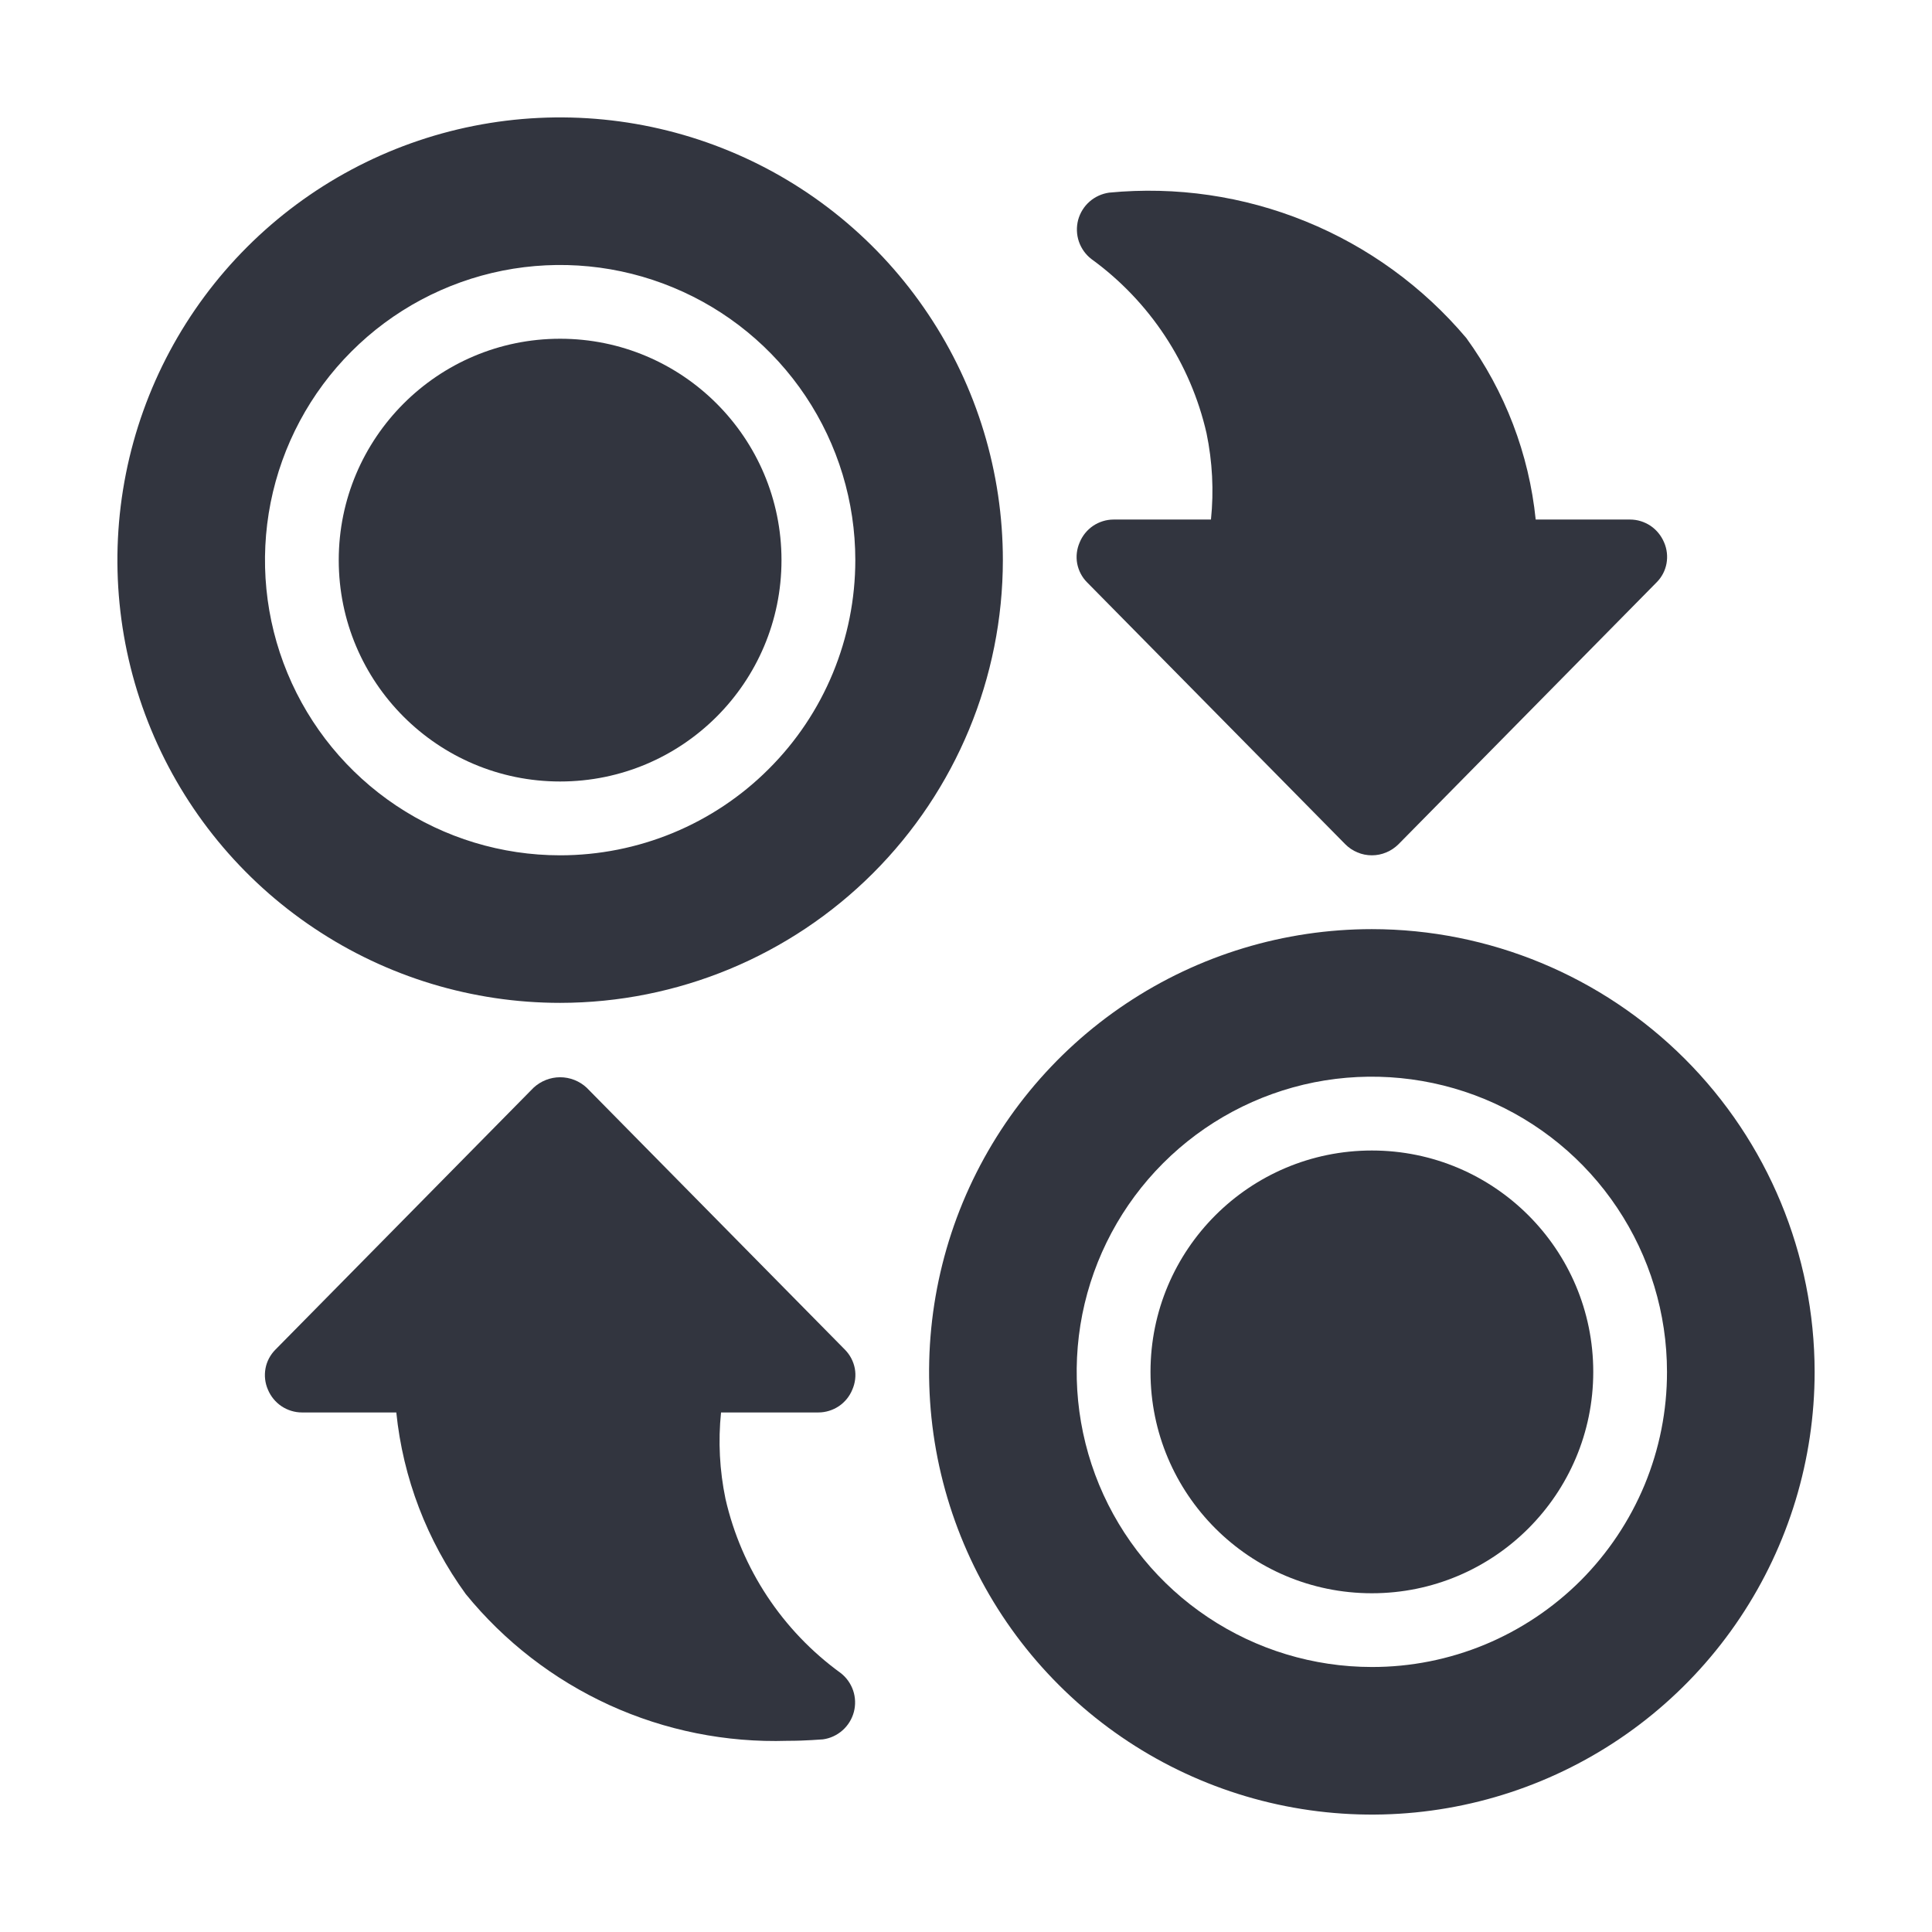
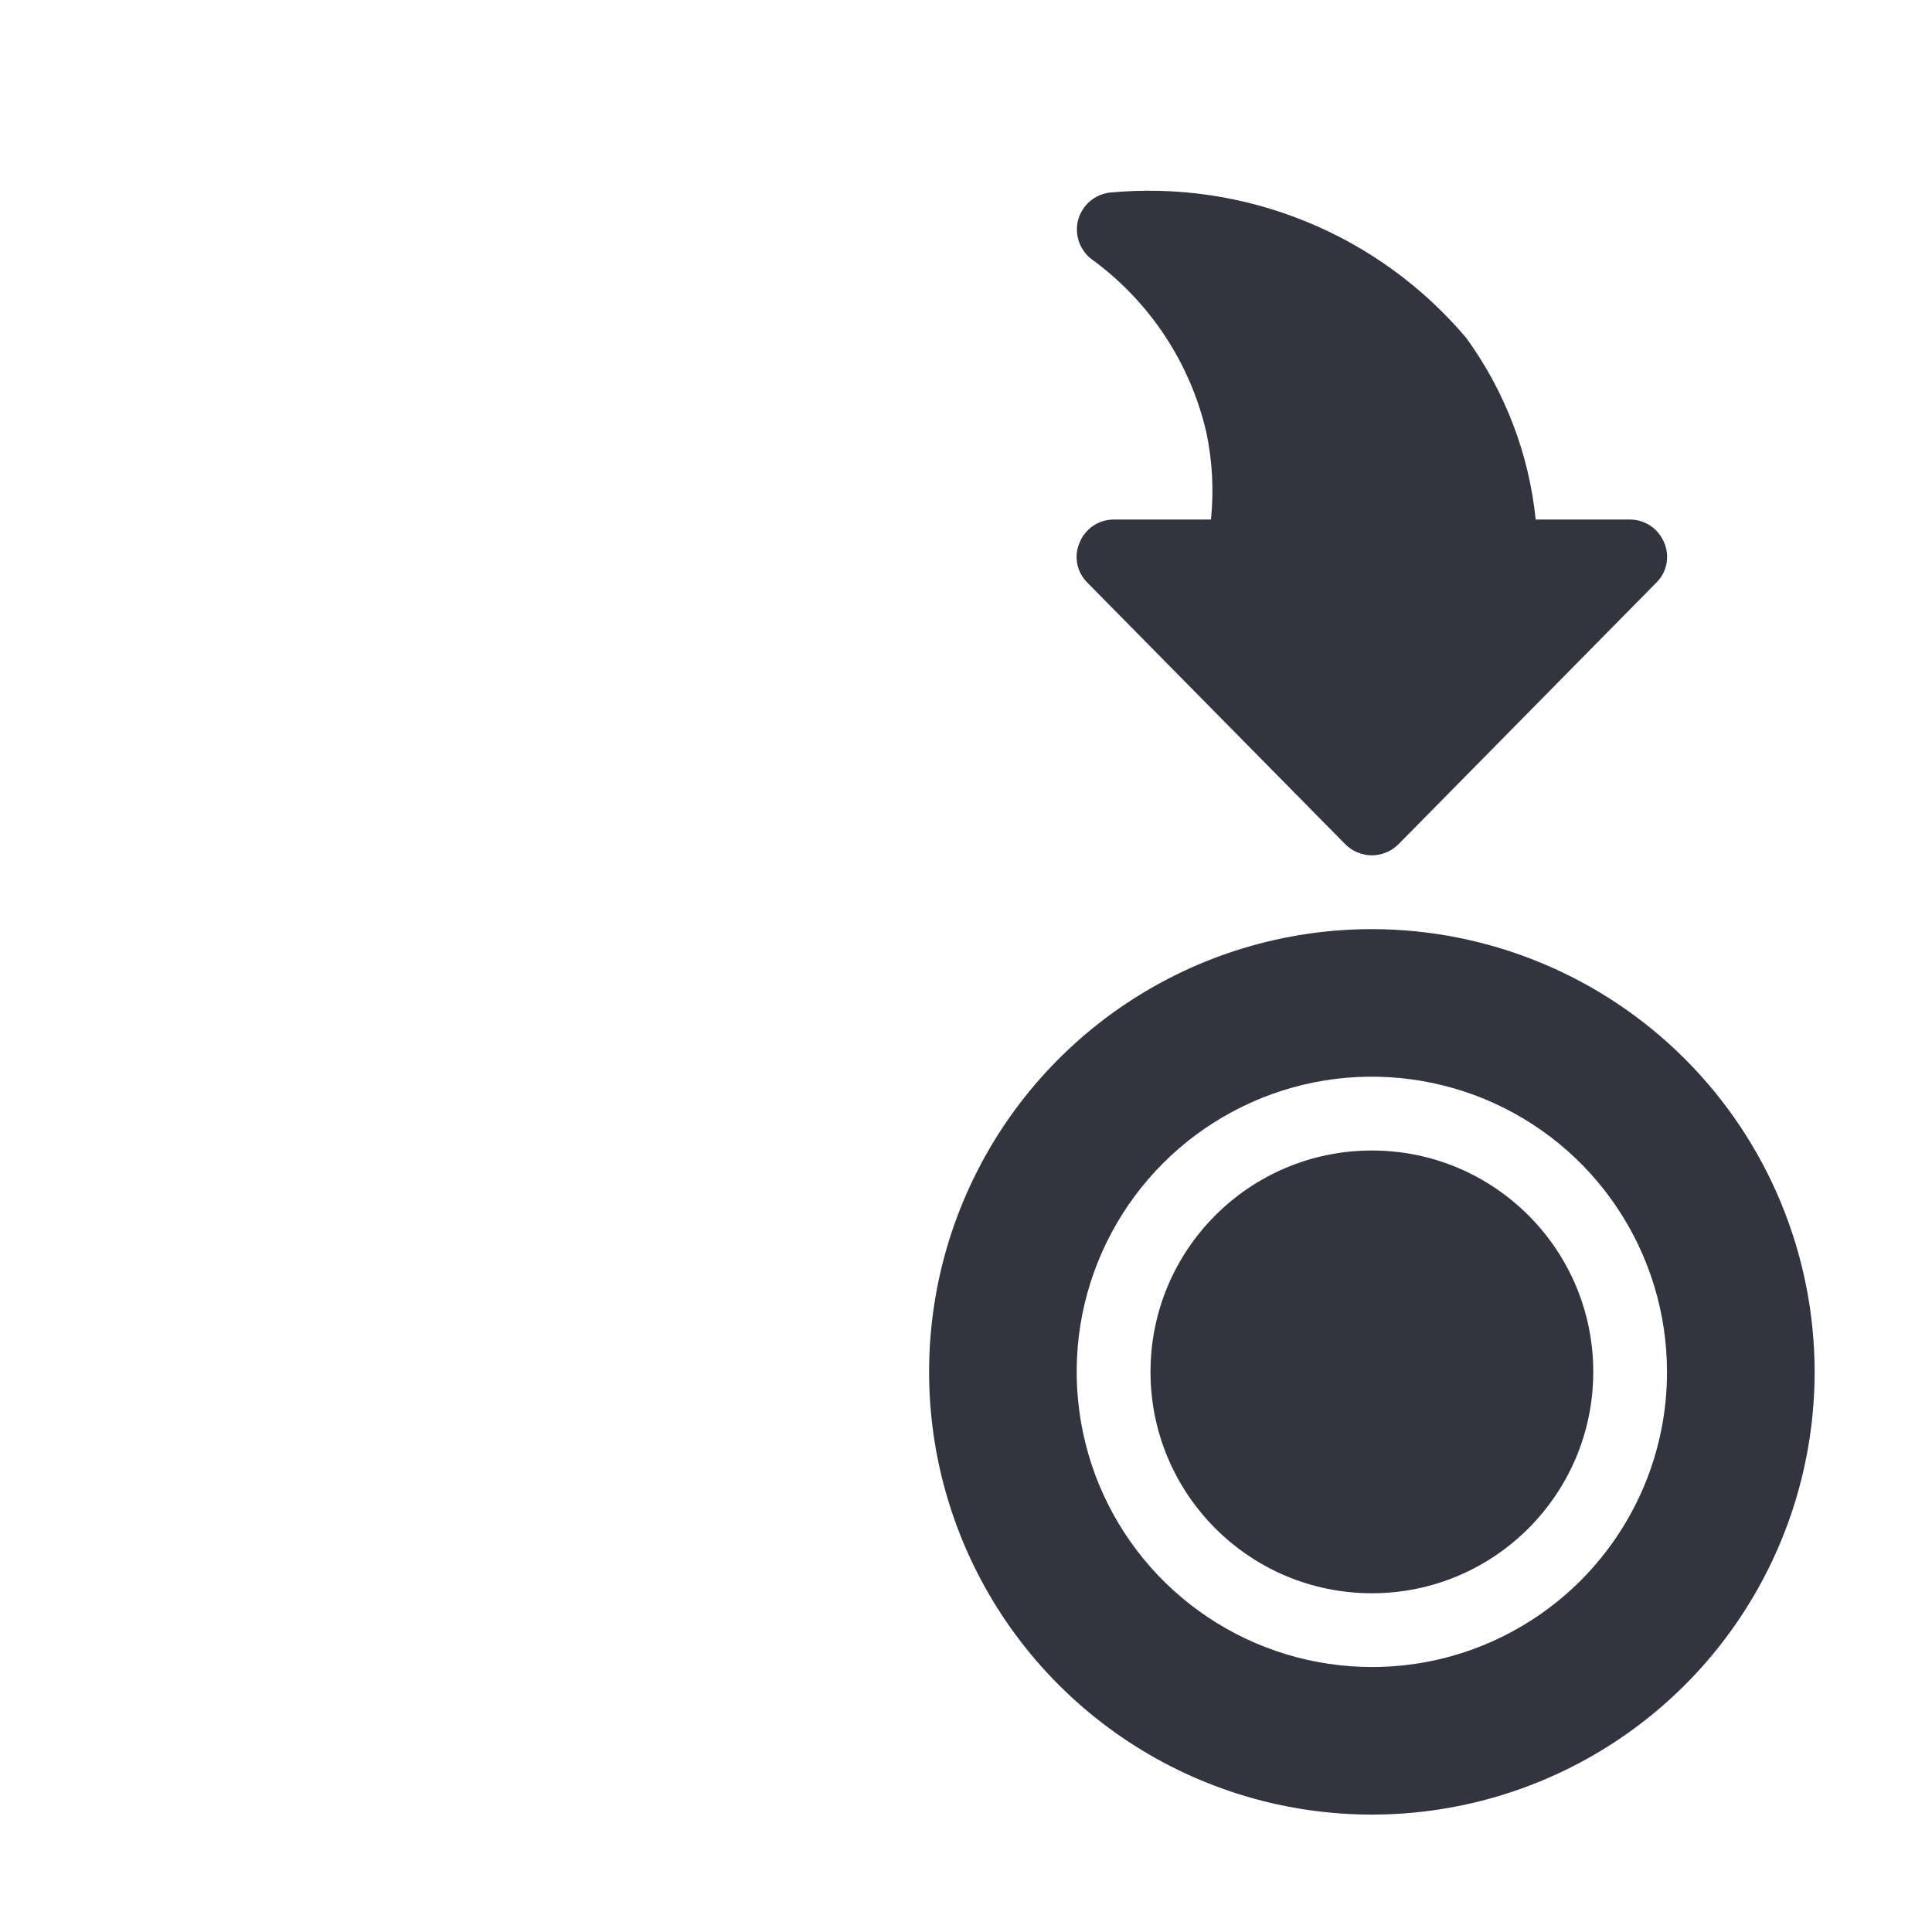
<svg xmlns="http://www.w3.org/2000/svg" width="24" height="24" viewBox="0 0 24 24" fill="none">
  <g clip-path="url(#clip0_99_192)">
    <path d="M17.042 11.542C15.954 11.542 14.891 11.864 13.986 12.469C13.082 13.073 12.377 13.932 11.96 14.937C11.544 15.942 11.435 17.048 11.647 18.115C11.86 19.182 12.383 20.162 13.153 20.931C13.922 21.7 14.902 22.224 15.969 22.436C17.036 22.648 18.142 22.539 19.146 22.123C20.151 21.707 21.011 21.002 21.615 20.097C22.219 19.193 22.542 18.13 22.542 17.042C22.541 15.583 21.961 14.185 20.93 13.154C19.898 12.123 18.5 11.543 17.042 11.542ZM17.042 20.708C16.317 20.708 15.608 20.493 15.005 20.09C14.402 19.688 13.932 19.115 13.654 18.445C13.377 17.775 13.304 17.038 13.445 16.326C13.587 15.615 13.936 14.962 14.449 14.449C14.962 13.936 15.615 13.587 16.326 13.445C17.038 13.304 17.775 13.377 18.445 13.654C19.115 13.932 19.688 14.402 20.09 15.005C20.493 15.608 20.708 16.317 20.708 17.042C20.709 17.523 20.614 18 20.43 18.445C20.245 18.89 19.975 19.294 19.635 19.635C19.294 19.975 18.89 20.245 18.445 20.43C18 20.614 17.523 20.709 17.042 20.708Z" fill="#32353F" />
    <path d="M17.042 19.792C18.561 19.792 19.792 18.56 19.792 17.042C19.792 15.523 18.561 14.292 17.042 14.292C15.523 14.292 14.292 15.523 14.292 17.042C14.292 18.56 15.523 19.792 17.042 19.792Z" fill="#32353F" />
-     <path d="M12.458 6.958C12.458 5.871 12.136 4.807 11.531 3.903C10.927 2.998 10.068 2.293 9.063 1.877C8.058 1.461 6.952 1.352 5.885 1.564C4.818 1.776 3.838 2.3 3.069 3.069C2.3 3.838 1.776 4.818 1.564 5.885C1.352 6.952 1.461 8.058 1.877 9.063C2.293 10.068 2.998 10.927 3.903 11.531C4.807 12.136 5.87 12.458 6.958 12.458C8.417 12.457 9.815 11.877 10.846 10.846C11.877 9.815 12.457 8.417 12.458 6.958ZM6.958 10.625C6.233 10.625 5.524 10.41 4.921 10.007C4.318 9.604 3.848 9.031 3.571 8.362C3.293 7.692 3.221 6.954 3.362 6.243C3.504 5.532 3.853 4.878 4.366 4.366C4.878 3.853 5.532 3.504 6.243 3.362C6.954 3.221 7.691 3.293 8.361 3.571C9.031 3.848 9.604 4.318 10.007 4.921C10.41 5.524 10.625 6.233 10.625 6.958C10.625 7.44 10.53 7.917 10.346 8.362C10.162 8.807 9.892 9.211 9.551 9.551C9.211 9.892 8.806 10.162 8.362 10.346C7.917 10.53 7.44 10.625 6.958 10.625Z" fill="#32353F" />
-     <path d="M6.958 9.708C8.477 9.708 9.708 8.477 9.708 6.958C9.708 5.44 8.477 4.208 6.958 4.208C5.439 4.208 4.208 5.44 4.208 6.958C4.208 8.477 5.439 9.708 6.958 9.708Z" fill="#32353F" />
-     <path d="M10.167 17.546C10.257 17.546 10.346 17.518 10.421 17.468C10.496 17.417 10.554 17.346 10.588 17.262C10.624 17.18 10.635 17.088 10.619 17C10.602 16.912 10.56 16.831 10.497 16.767L7.288 13.512C7.199 13.429 7.081 13.382 6.958 13.382C6.836 13.382 6.718 13.429 6.628 13.512L3.42 16.767C3.357 16.831 3.314 16.912 3.298 17C3.282 17.088 3.292 17.18 3.328 17.262C3.363 17.346 3.421 17.417 3.496 17.468C3.571 17.518 3.66 17.546 3.75 17.546H4.923C5.006 18.36 5.304 19.138 5.785 19.801C6.266 20.392 6.877 20.864 7.57 21.181C8.263 21.497 9.02 21.649 9.782 21.625C10.029 21.625 10.194 21.607 10.222 21.607C10.312 21.595 10.397 21.556 10.466 21.495C10.534 21.435 10.583 21.356 10.607 21.267C10.63 21.179 10.627 21.086 10.598 21C10.568 20.913 10.514 20.837 10.442 20.782C9.719 20.257 9.211 19.489 9.012 18.618C8.939 18.266 8.92 17.904 8.957 17.546H10.167Z" fill="#32353F" />
-     <path d="M13.833 6.454C13.743 6.454 13.654 6.482 13.579 6.532C13.504 6.583 13.446 6.655 13.412 6.738C13.376 6.821 13.365 6.912 13.381 7C13.398 7.088 13.44 7.17 13.503 7.233L16.712 10.488C16.755 10.531 16.806 10.566 16.863 10.589C16.919 10.613 16.98 10.625 17.042 10.625C17.103 10.625 17.164 10.613 17.22 10.589C17.277 10.566 17.328 10.531 17.372 10.488L20.58 7.233C20.643 7.17 20.686 7.088 20.702 7C20.718 6.912 20.708 6.821 20.672 6.738C20.637 6.655 20.579 6.583 20.504 6.532C20.429 6.482 20.34 6.454 20.25 6.454H19.077C18.994 5.64 18.696 4.862 18.215 4.199C17.677 3.562 16.992 3.064 16.219 2.75C15.446 2.435 14.609 2.313 13.778 2.393C13.688 2.406 13.603 2.444 13.534 2.505C13.466 2.565 13.417 2.644 13.393 2.732C13.37 2.821 13.373 2.914 13.402 3C13.432 3.087 13.486 3.163 13.558 3.218C14.281 3.743 14.789 4.511 14.988 5.382C15.061 5.734 15.08 6.096 15.043 6.454H13.833Z" fill="#32353F" />
+     <path d="M13.833 6.454C13.743 6.454 13.654 6.482 13.579 6.532C13.504 6.583 13.446 6.655 13.412 6.738C13.376 6.821 13.365 6.912 13.381 7C13.398 7.088 13.44 7.17 13.503 7.233L16.712 10.488C16.755 10.531 16.806 10.566 16.863 10.589C16.919 10.613 16.98 10.625 17.042 10.625C17.103 10.625 17.164 10.613 17.22 10.589C17.277 10.566 17.328 10.531 17.372 10.488L20.58 7.233C20.643 7.17 20.686 7.088 20.702 7C20.718 6.912 20.708 6.821 20.672 6.738C20.637 6.655 20.579 6.583 20.504 6.532C20.429 6.482 20.34 6.454 20.25 6.454H19.077C18.994 5.64 18.696 4.862 18.215 4.199C17.677 3.562 16.992 3.064 16.219 2.75C15.446 2.435 14.609 2.313 13.778 2.393C13.688 2.406 13.603 2.444 13.534 2.505C13.466 2.565 13.417 2.644 13.393 2.732C13.37 2.821 13.373 2.914 13.402 3C13.432 3.087 13.486 3.163 13.558 3.218C14.281 3.743 14.789 4.511 14.988 5.382C15.061 5.734 15.08 6.096 15.043 6.454Z" fill="#32353F" />
  </g>
  <defs>
    <clipPath id="clip0_99_192">
      <rect width="22" height="22" fill="white" transform="translate(1 1)" />
    </clipPath>
  </defs>
</svg>